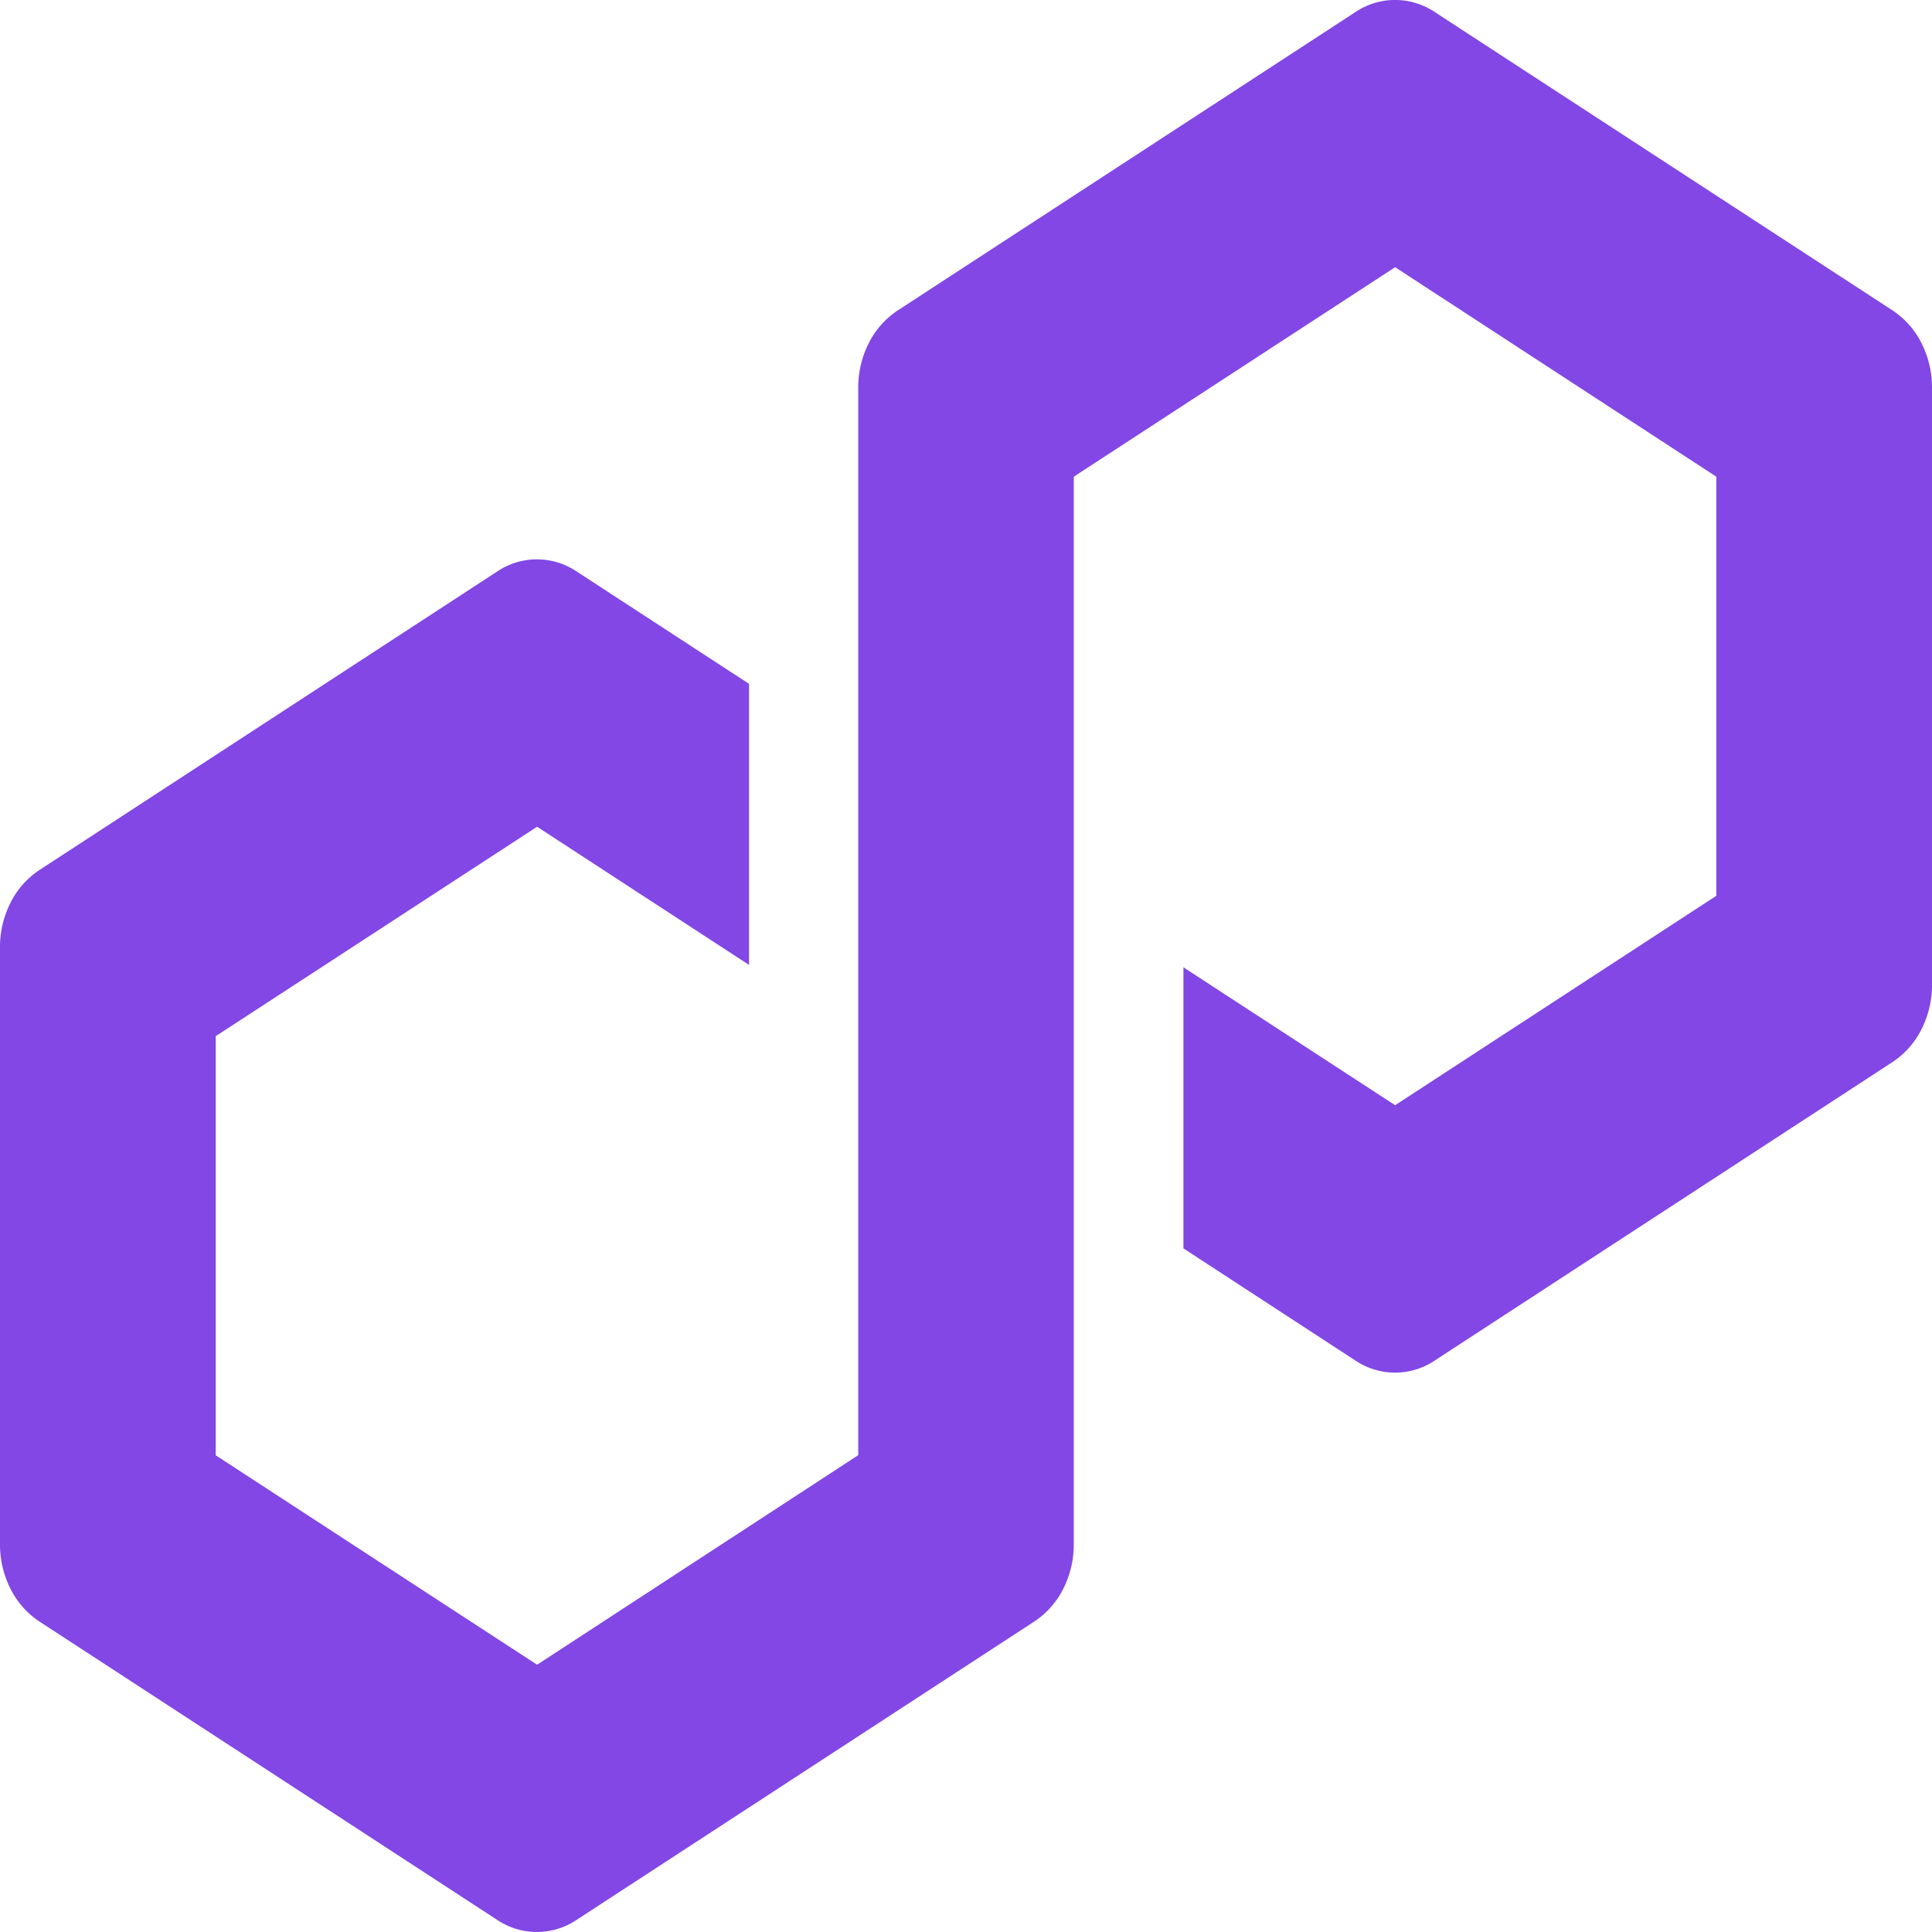
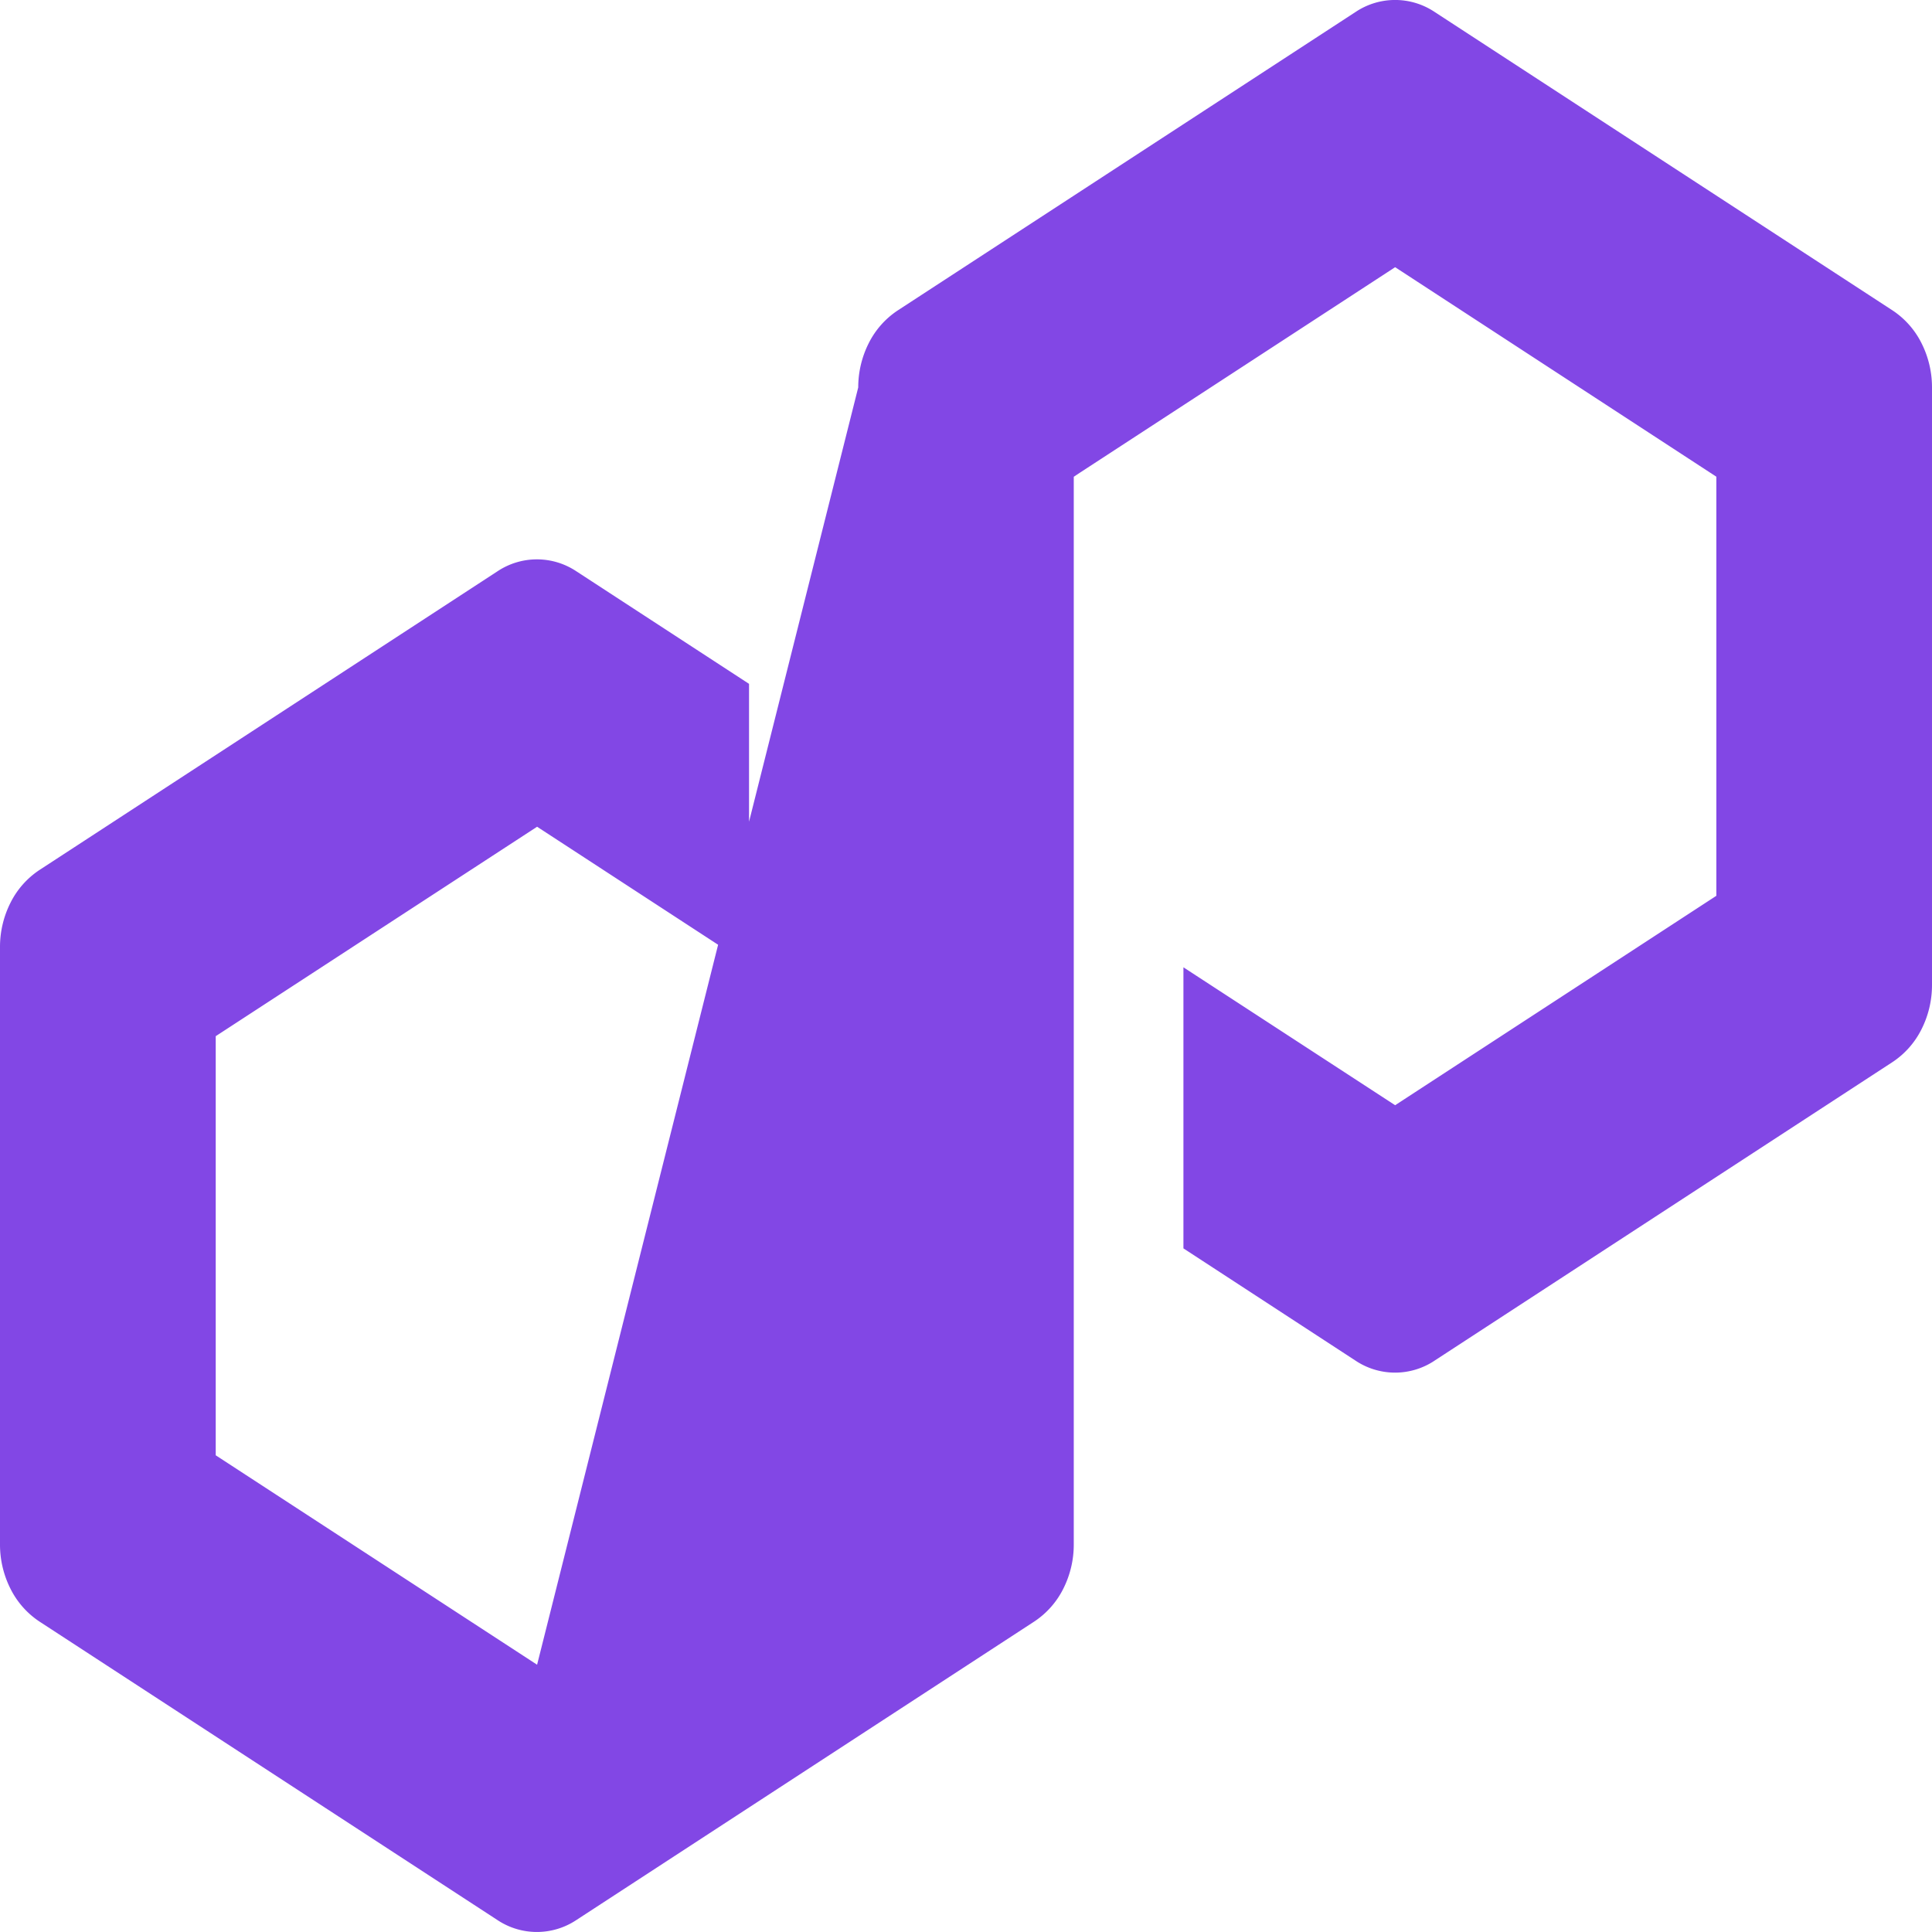
<svg xmlns="http://www.w3.org/2000/svg" width="50" height="50" viewBox="0 0 50 50">
-   <path id="polygon" d="M37.125,37.731,48.983,30a2.193,2.193,0,0,0,.743-.841A2.537,2.537,0,0,0,50,28.011V12.543a2.538,2.538,0,0,0-.273-1.148,2.192,2.192,0,0,0-.744-.842l-11.86-7.73a1.841,1.841,0,0,0-2.035,0l-11.858,7.73a2.192,2.192,0,0,0-.745.841,2.539,2.539,0,0,0-.274,1.149V40.177L13.9,45.6l-8.317-5.42V29.333l8.317-5.42,5.485,3.576V20.215L14.913,17.3a1.841,1.841,0,0,0-2.035,0L1.017,25.035a2.194,2.194,0,0,0-.744.842A2.538,2.538,0,0,0,0,27.025V42.487a2.538,2.538,0,0,0,.273,1.15,2.193,2.193,0,0,0,.744.843l11.86,7.73a1.843,1.843,0,0,0,2.035,0l11.858-7.73a2.193,2.193,0,0,0,.745-.841,2.537,2.537,0,0,0,.274-1.149V14.856l.15-.1,8.167-5.324,8.313,5.422V25.7l-8.313,5.42-5.479-3.569v7.274l4.458,2.908a1.843,1.843,0,0,0,2.038,0Z" transform="translate(0 -2.517)" fill="#8247e5" />
+   <path id="polygon" d="M37.125,37.731,48.983,30a2.193,2.193,0,0,0,.743-.841A2.537,2.537,0,0,0,50,28.011V12.543a2.538,2.538,0,0,0-.273-1.148,2.192,2.192,0,0,0-.744-.842l-11.86-7.73a1.841,1.841,0,0,0-2.035,0l-11.858,7.73a2.192,2.192,0,0,0-.745.841,2.539,2.539,0,0,0-.274,1.149L13.9,45.6l-8.317-5.42V29.333l8.317-5.42,5.485,3.576V20.215L14.913,17.3a1.841,1.841,0,0,0-2.035,0L1.017,25.035a2.194,2.194,0,0,0-.744.842A2.538,2.538,0,0,0,0,27.025V42.487a2.538,2.538,0,0,0,.273,1.15,2.193,2.193,0,0,0,.744.843l11.86,7.73a1.843,1.843,0,0,0,2.035,0l11.858-7.73a2.193,2.193,0,0,0,.745-.841,2.537,2.537,0,0,0,.274-1.149V14.856l.15-.1,8.167-5.324,8.313,5.422V25.7l-8.313,5.42-5.479-3.569v7.274l4.458,2.908a1.843,1.843,0,0,0,2.038,0Z" transform="translate(0 -2.517)" fill="#8247e5" />
</svg>